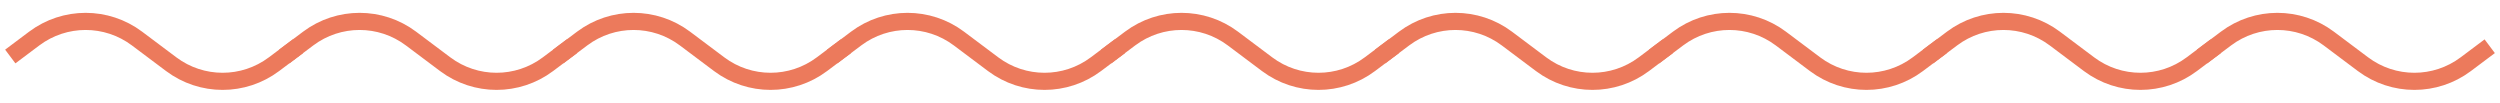
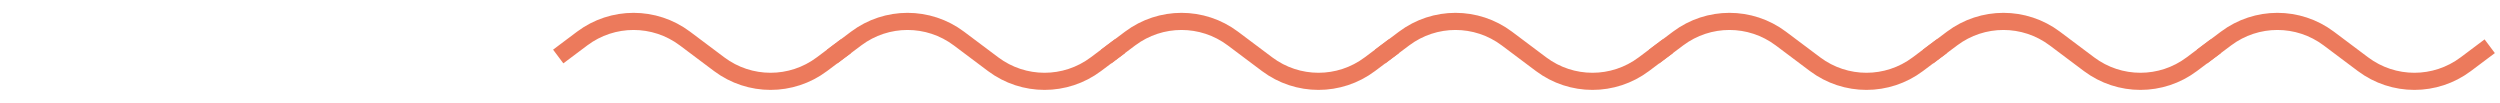
<svg xmlns="http://www.w3.org/2000/svg" width="146" height="6" viewBox="0 0 146 6" fill="none">
  <path d="M49 3L50 2.25C51.778 0.917 54.222 0.917 56 2.25L57 3L58 3.75C59.778 5.083 62.222 5.083 64 3.75L65 3" stroke="#EC7A5C" stroke-linecap="square" />
  <path d="M65 3L66 2.25C67.778 0.917 70.222 0.917 72 2.25L73 3L74 3.75C75.778 5.083 78.222 5.083 80 3.75L81 3" stroke="#EC7A5C" stroke-linecap="square" />
  <path d="M81 3L82 2.25C83.778 0.917 86.222 0.917 88 2.25L89 3L90 3.75C91.778 5.083 94.222 5.083 96 3.75L97 3" stroke="#EC7A5C" stroke-linecap="square" />
  <path d="M97 3L98 2.25C99.778 0.917 102.222 0.917 104 2.25L105 3L106 3.75C107.778 5.083 110.222 5.083 112 3.75L113 3" stroke="#EC7A5C" stroke-linecap="square" />
  <path d="M113 3L114 2.25C115.778 0.917 118.222 0.917 120 2.25L121 3L122 3.75C123.778 5.083 126.222 5.083 128 3.75L129 3" stroke="#EC7A5C" stroke-linecap="square" />
  <path d="M129 3L130 2.25C131.778 0.917 134.222 0.917 136 2.25L137 3L138 3.75C139.778 5.083 142.222 5.083 144 3.75L145 3" stroke="#EC7A5C" stroke-linecap="square" />
-   <path d="M1 3L2 2.25C3.778 0.917 6.222 0.917 8 2.25L9 3L10 3.75C11.778 5.083 14.222 5.083 16 3.75L17 3" stroke="#EC7A5C" stroke-linecap="square" />
-   <path d="M17 3L18 2.25C19.778 0.917 22.222 0.917 24 2.25L25 3L26 3.75C27.778 5.083 30.222 5.083 32 3.75L33 3" stroke="#EC7A5C" stroke-linecap="square" />
  <path d="M33 3L34 2.25C35.778 0.917 38.222 0.917 40 2.25L41 3L42 3.75C43.778 5.083 46.222 5.083 48 3.75L49 3" stroke="#EC7A5C" stroke-linecap="square" />
</svg>